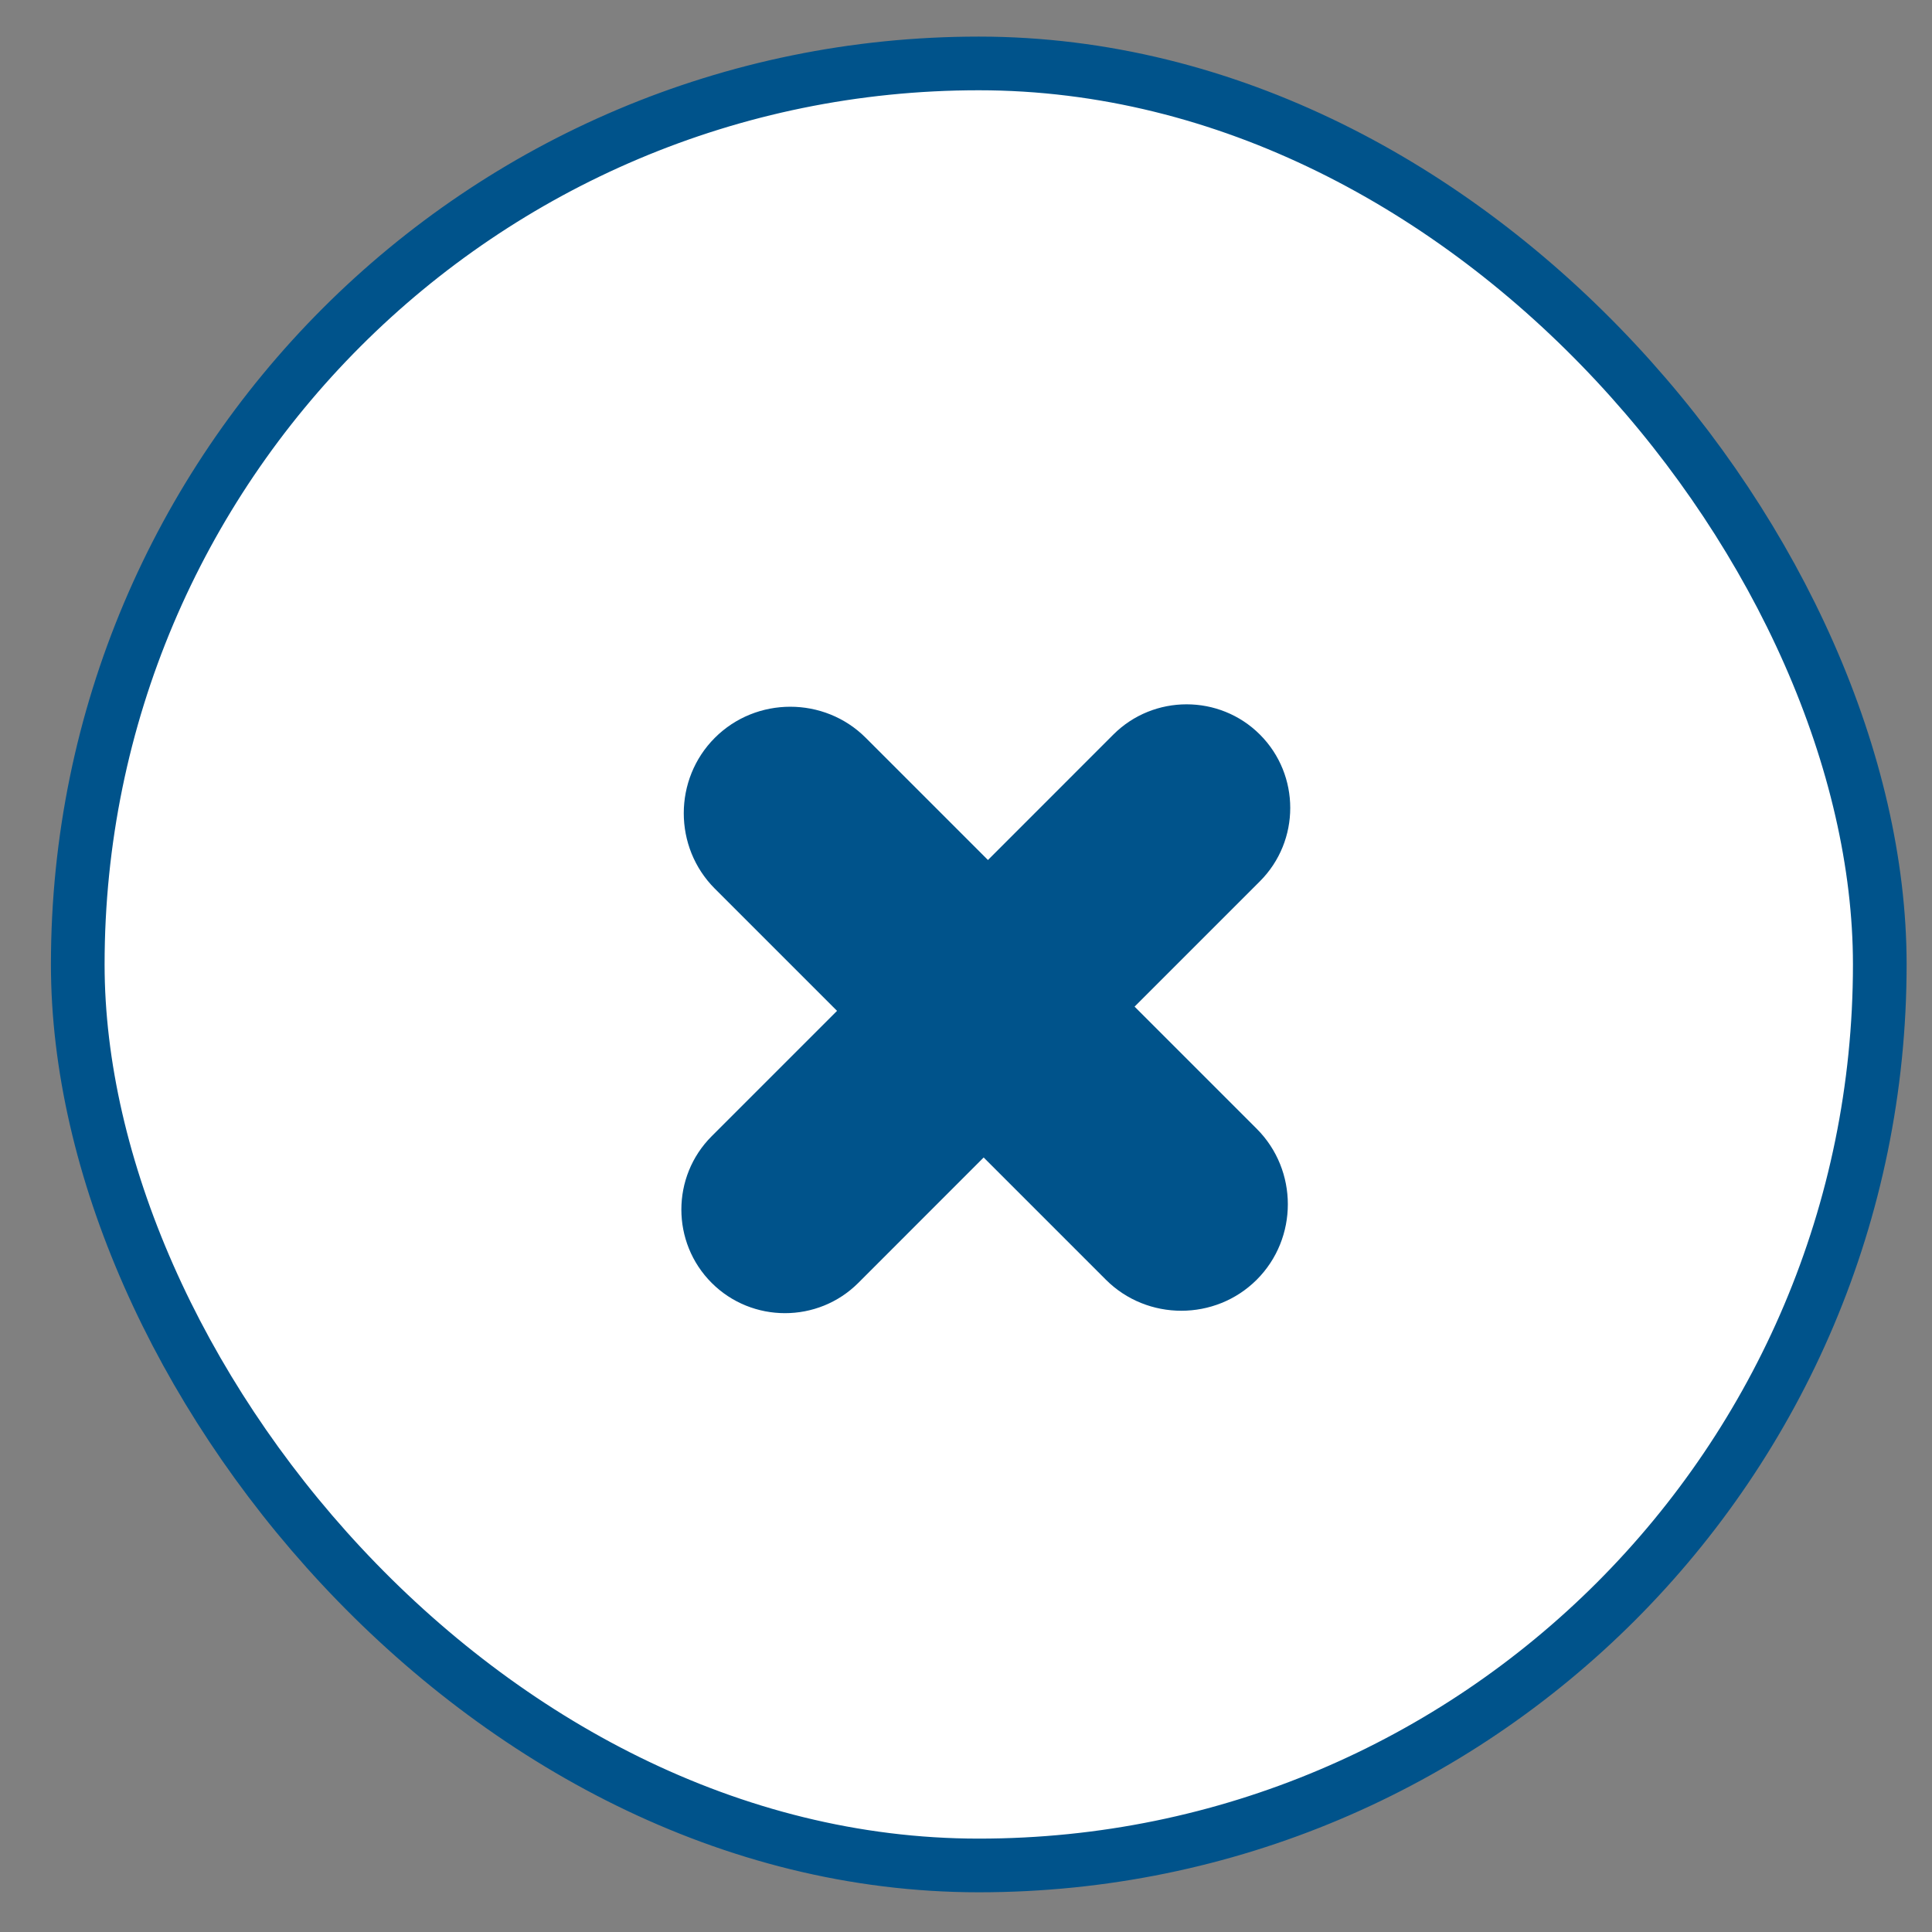
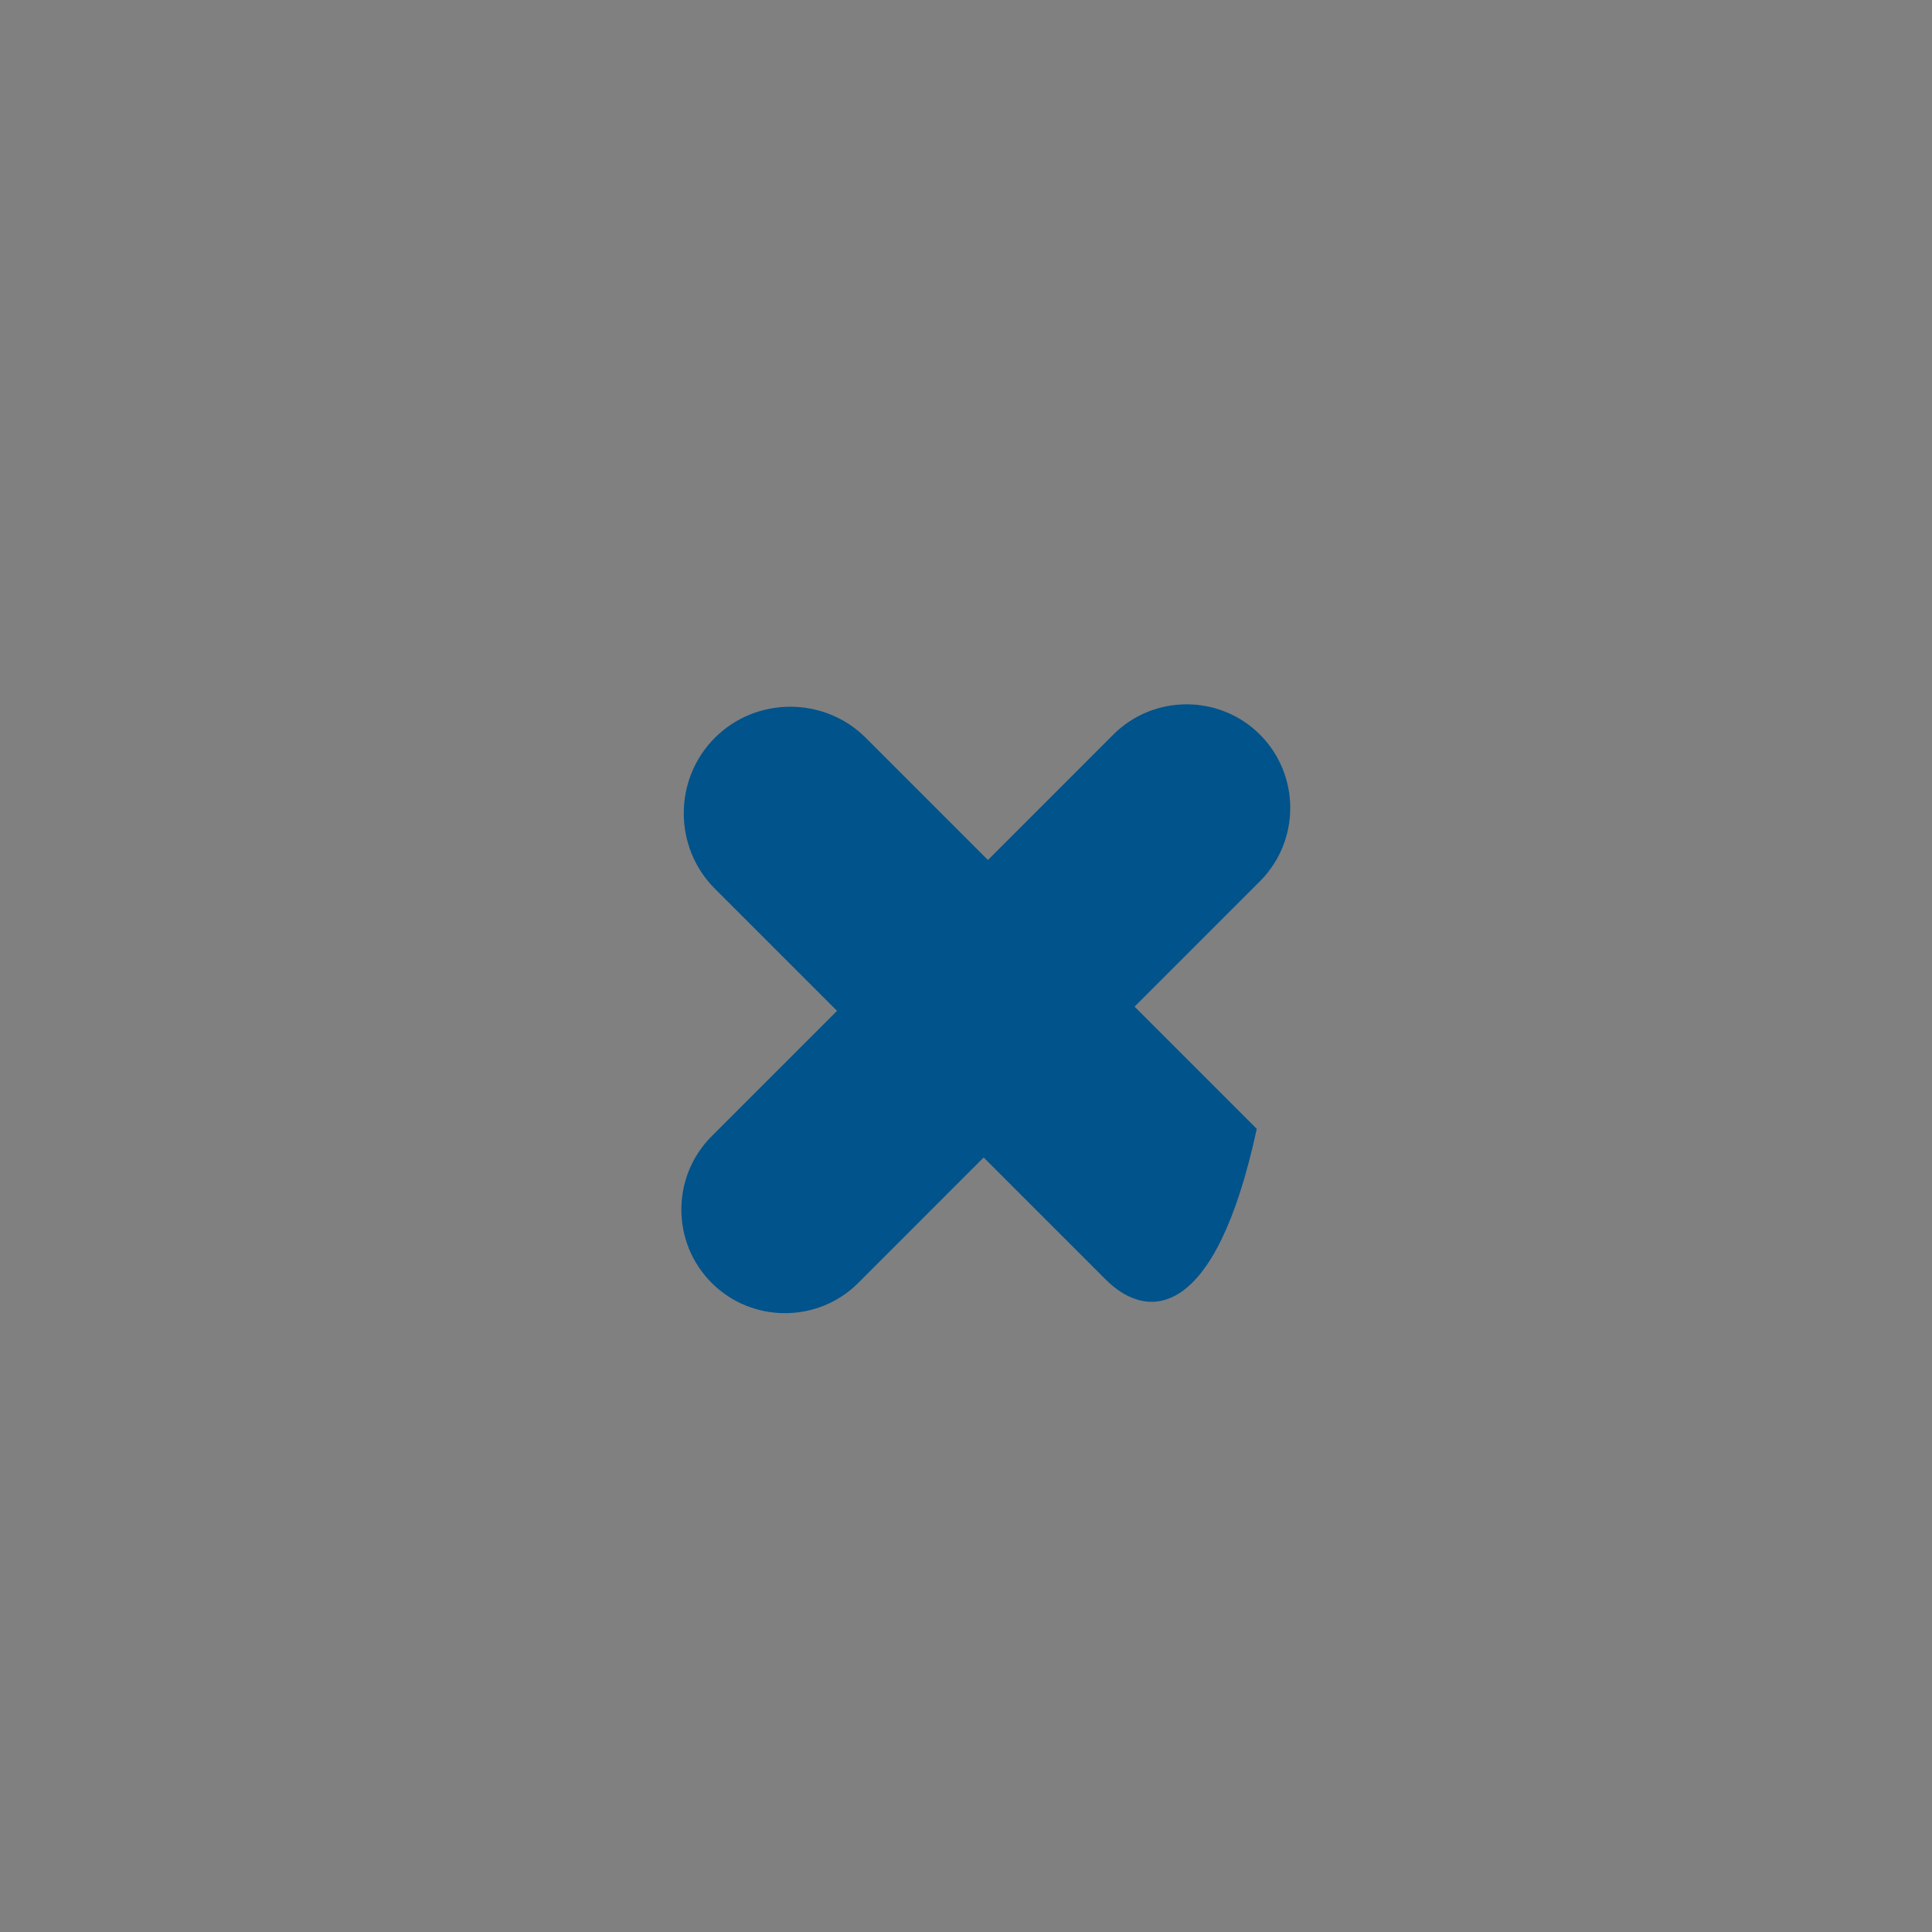
<svg xmlns="http://www.w3.org/2000/svg" width="36" height="36" viewBox="0 0 36 36" fill="none">
  <rect x="0" y="0" width="36" height="36" fill="#808080" stroke="none" />
-   <rect x="1.449" y="1.182" width="33.578" height="33.578" rx="16.789" fill="white" stroke="#00538B" />
-   <path d="M20.606 23.845L18.329 21.568L15.993 23.905C15.241 24.657 14.013 24.657 13.261 23.905C12.508 23.152 12.508 21.925 13.261 21.172L15.597 18.836L13.32 16.559C12.548 15.787 12.548 14.52 13.32 13.748C14.092 12.976 15.36 12.976 16.132 13.748L18.409 16.025L20.745 13.688C21.497 12.936 22.725 12.936 23.477 13.688C24.23 14.441 24.23 15.668 23.477 16.421L21.141 18.757L23.418 21.034C24.19 21.806 24.19 23.073 23.418 23.845C22.646 24.617 21.378 24.617 20.606 23.845Z" fill="#00538B" />
+   <path d="M20.606 23.845L18.329 21.568L15.993 23.905C15.241 24.657 14.013 24.657 13.261 23.905C12.508 23.152 12.508 21.925 13.261 21.172L15.597 18.836L13.32 16.559C12.548 15.787 12.548 14.52 13.32 13.748C14.092 12.976 15.36 12.976 16.132 13.748L18.409 16.025L20.745 13.688C21.497 12.936 22.725 12.936 23.477 13.688C24.23 14.441 24.23 15.668 23.477 16.421L21.141 18.757L23.418 21.034C22.646 24.617 21.378 24.617 20.606 23.845Z" fill="#00538B" />
</svg>